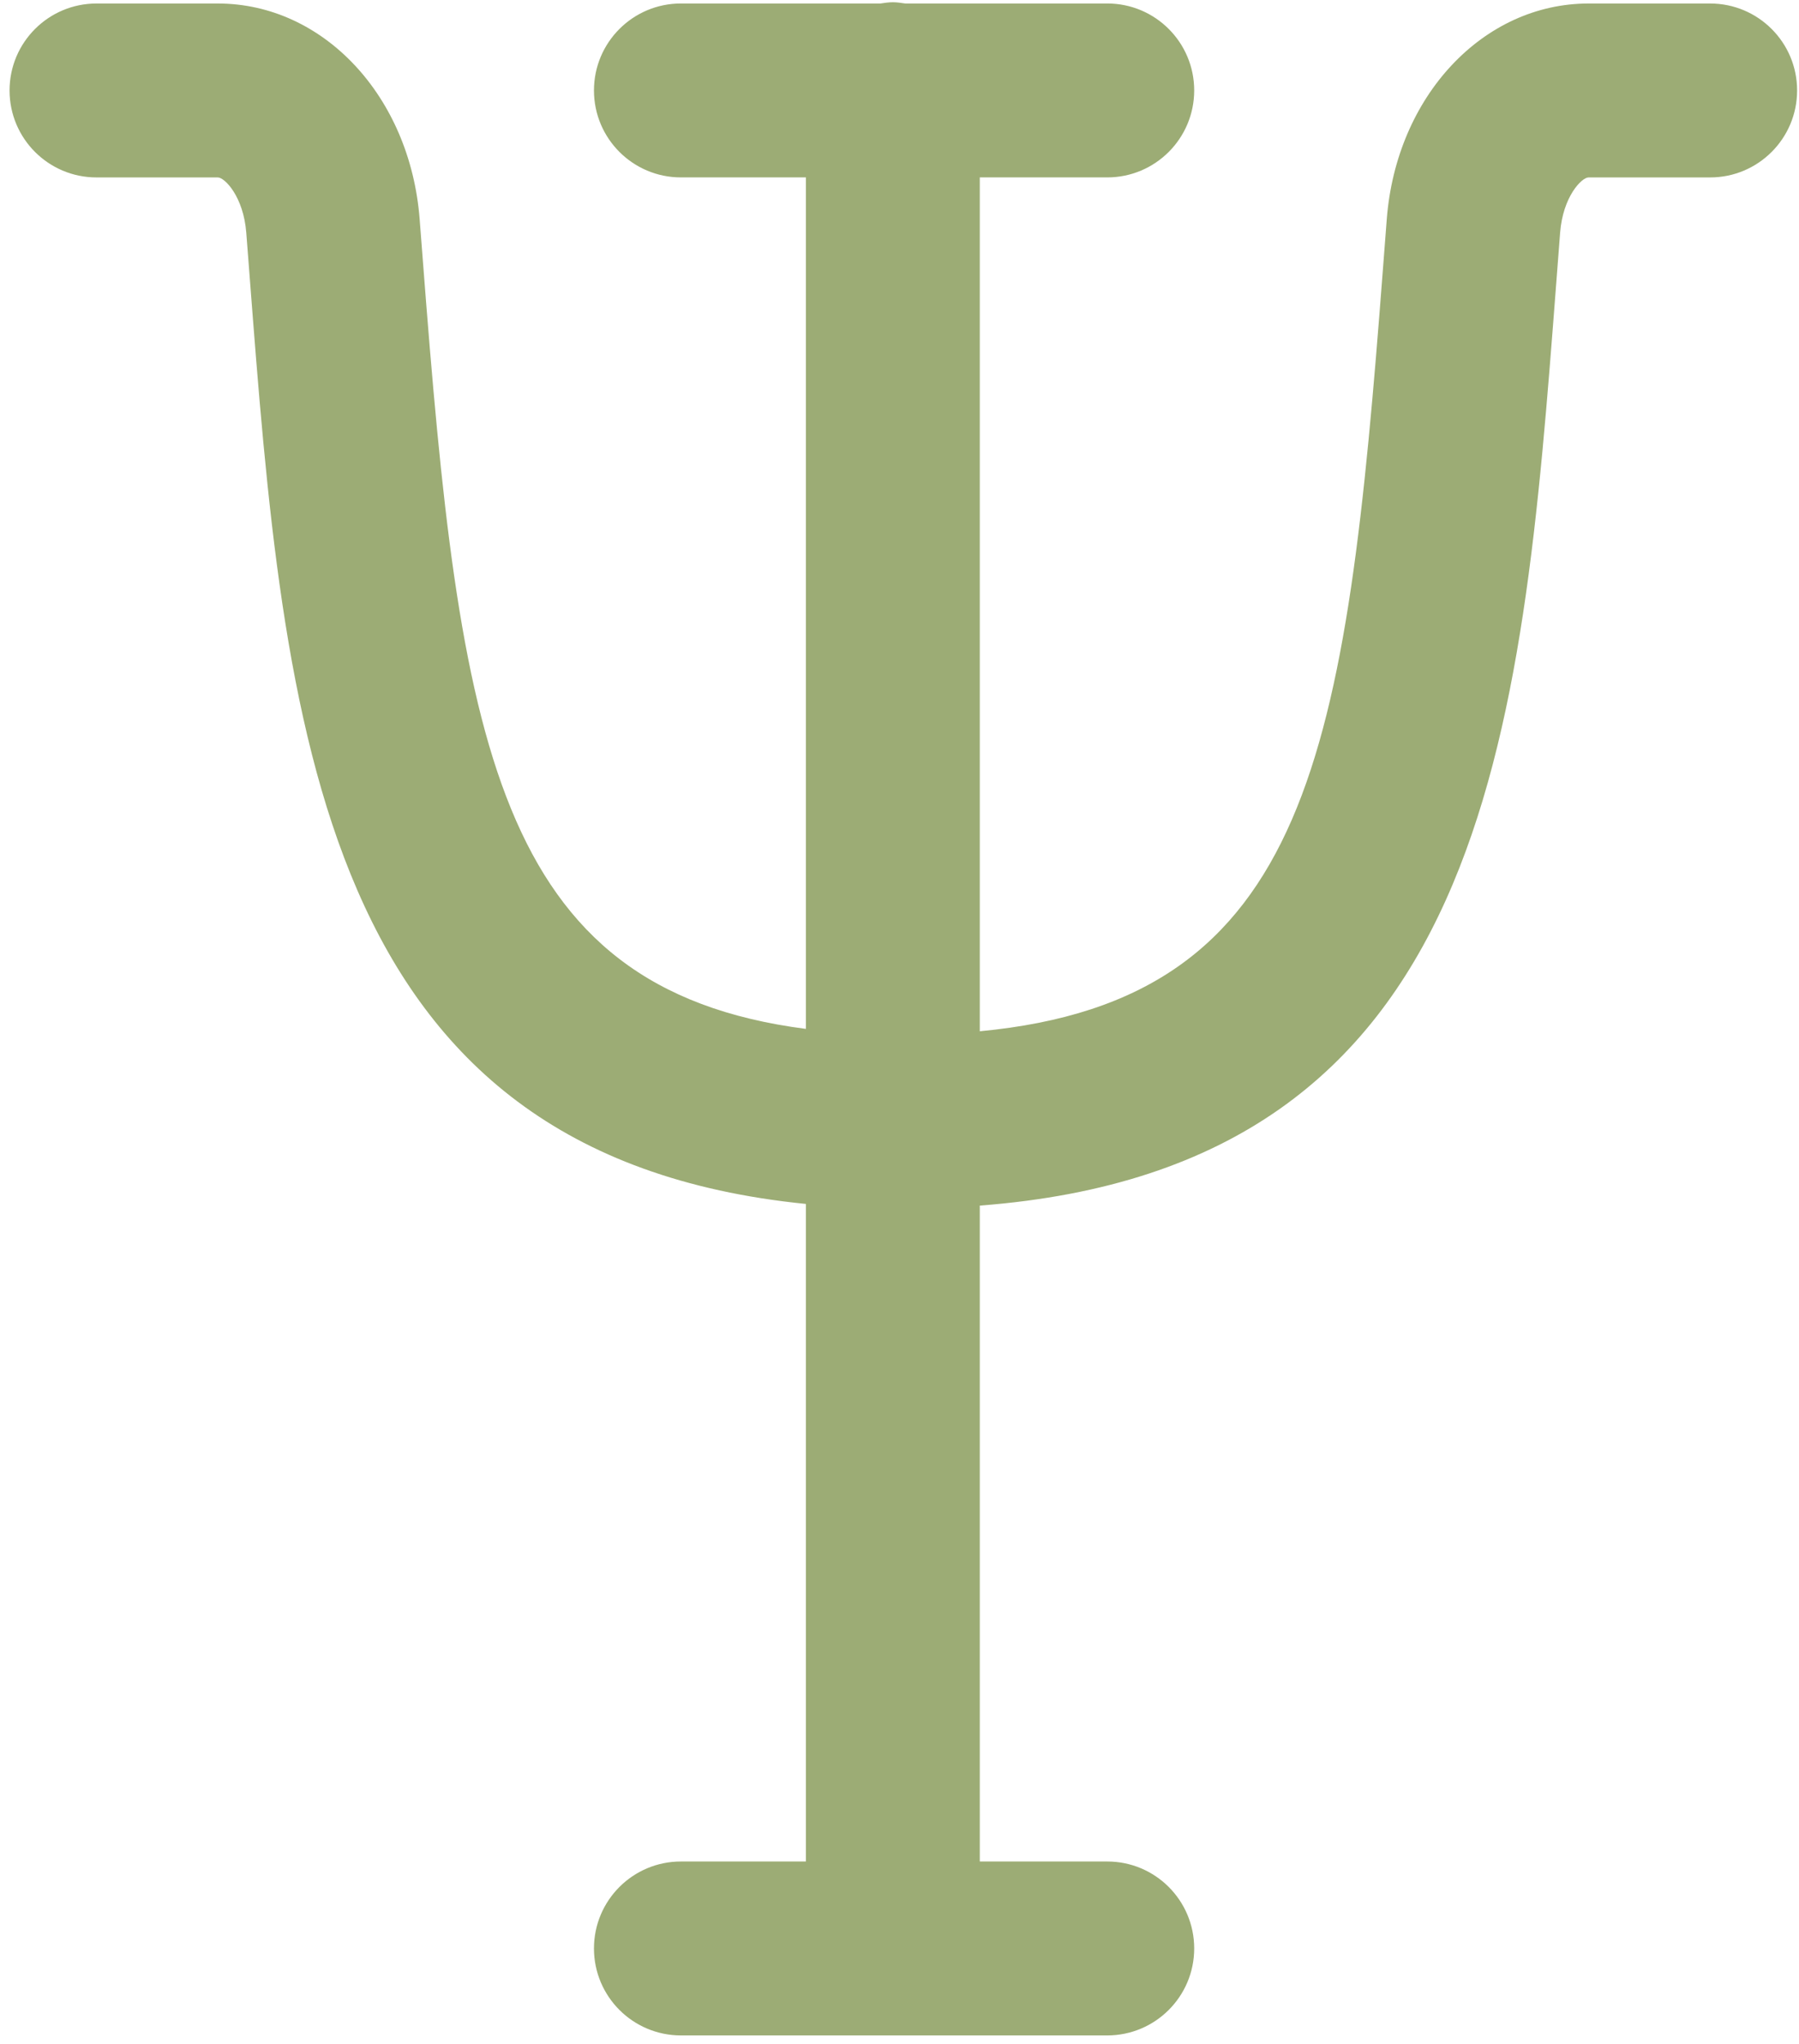
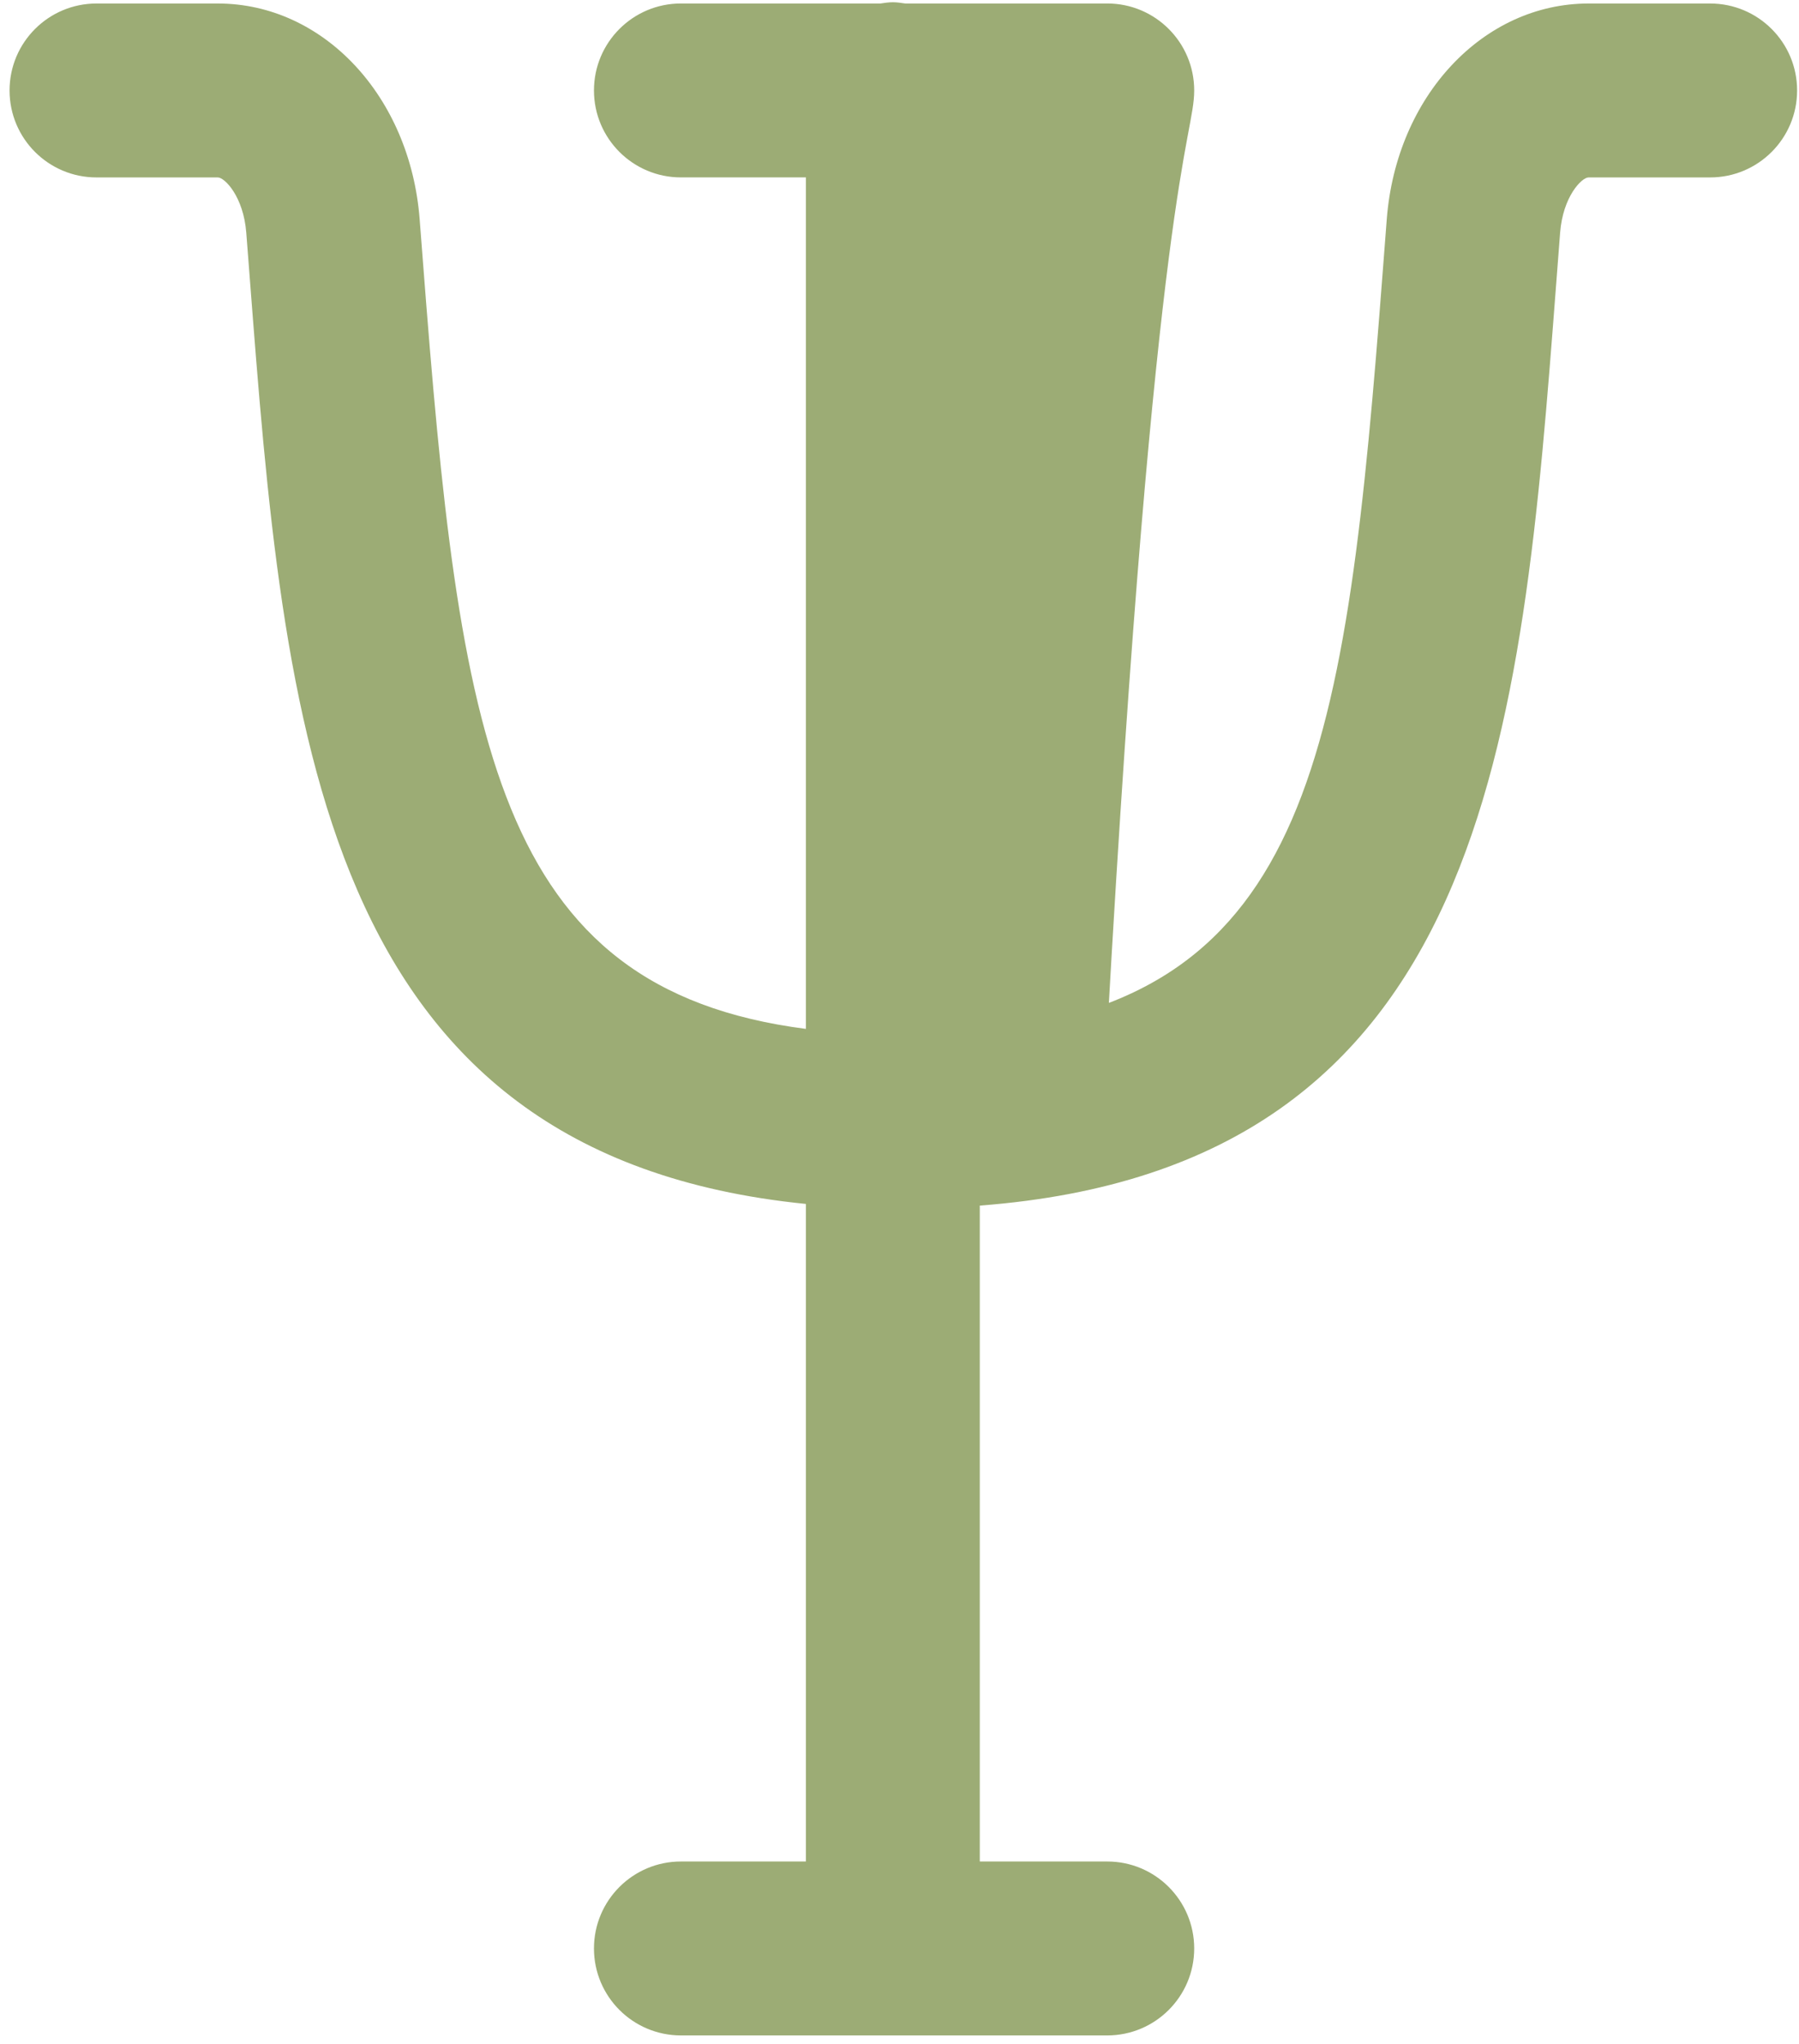
<svg xmlns="http://www.w3.org/2000/svg" width="169" height="192" viewBox="0 0 169 192" fill="none">
-   <path d="M9.063 16.665H20.458C21.118 16.665 22.872 18.48 23.134 21.845L23.441 25.821C26.698 68.263 29.8 108.479 75.707 113.081V174.842H63.966C59.456 174.842 55.798 178.498 55.798 183.01C55.798 187.522 59.456 191.178 63.966 191.178H104.016C108.526 191.178 112.184 187.522 112.184 183.01C112.184 178.498 108.526 174.842 104.016 174.842H92.043V113.236C139.82 109.61 142.939 69.261 146.193 26.627L146.56 21.845C146.822 18.48 148.576 16.665 149.236 16.665H160.654C165.164 16.665 168.822 13.009 168.822 8.497C168.822 3.985 165.164 0.329 160.654 0.329H149.236C139.322 0.329 131.17 9.036 130.275 20.581L129.906 25.38C126.452 70.607 123.198 93.922 92.043 96.863V16.663H104.016C108.526 16.663 112.184 13.007 112.184 8.495C112.184 3.983 108.526 0.327 104.016 0.327H85.03C84.649 0.273 84.27 0.211 83.875 0.211C83.48 0.211 83.101 0.273 82.72 0.327H63.966C59.456 0.327 55.798 3.983 55.798 8.495C55.798 13.007 59.456 16.663 63.966 16.663H75.707V96.639C46.387 92.867 43.165 69.333 39.73 24.568L39.422 20.581C38.527 9.036 30.374 0.329 20.461 0.329H9.067C4.556 0.329 0.898 3.985 0.898 8.497C0.898 13.009 4.553 16.665 9.063 16.665Z" fill="#9CAC75" />
+   <path d="M9.063 16.665H20.458C21.118 16.665 22.872 18.48 23.134 21.845L23.441 25.821C26.698 68.263 29.8 108.479 75.707 113.081V174.842H63.966C59.456 174.842 55.798 178.498 55.798 183.01C55.798 187.522 59.456 191.178 63.966 191.178H104.016C108.526 191.178 112.184 187.522 112.184 183.01C112.184 178.498 108.526 174.842 104.016 174.842H92.043V113.236C139.82 109.61 142.939 69.261 146.193 26.627L146.56 21.845C146.822 18.48 148.576 16.665 149.236 16.665H160.654C165.164 16.665 168.822 13.009 168.822 8.497C168.822 3.985 165.164 0.329 160.654 0.329H149.236C139.322 0.329 131.17 9.036 130.275 20.581L129.906 25.38C126.452 70.607 123.198 93.922 92.043 96.863H104.016C108.526 16.663 112.184 13.007 112.184 8.495C112.184 3.983 108.526 0.327 104.016 0.327H85.03C84.649 0.273 84.27 0.211 83.875 0.211C83.48 0.211 83.101 0.273 82.72 0.327H63.966C59.456 0.327 55.798 3.983 55.798 8.495C55.798 13.007 59.456 16.663 63.966 16.663H75.707V96.639C46.387 92.867 43.165 69.333 39.73 24.568L39.422 20.581C38.527 9.036 30.374 0.329 20.461 0.329H9.067C4.556 0.329 0.898 3.985 0.898 8.497C0.898 13.009 4.553 16.665 9.063 16.665Z" fill="#9CAC75" />
</svg>